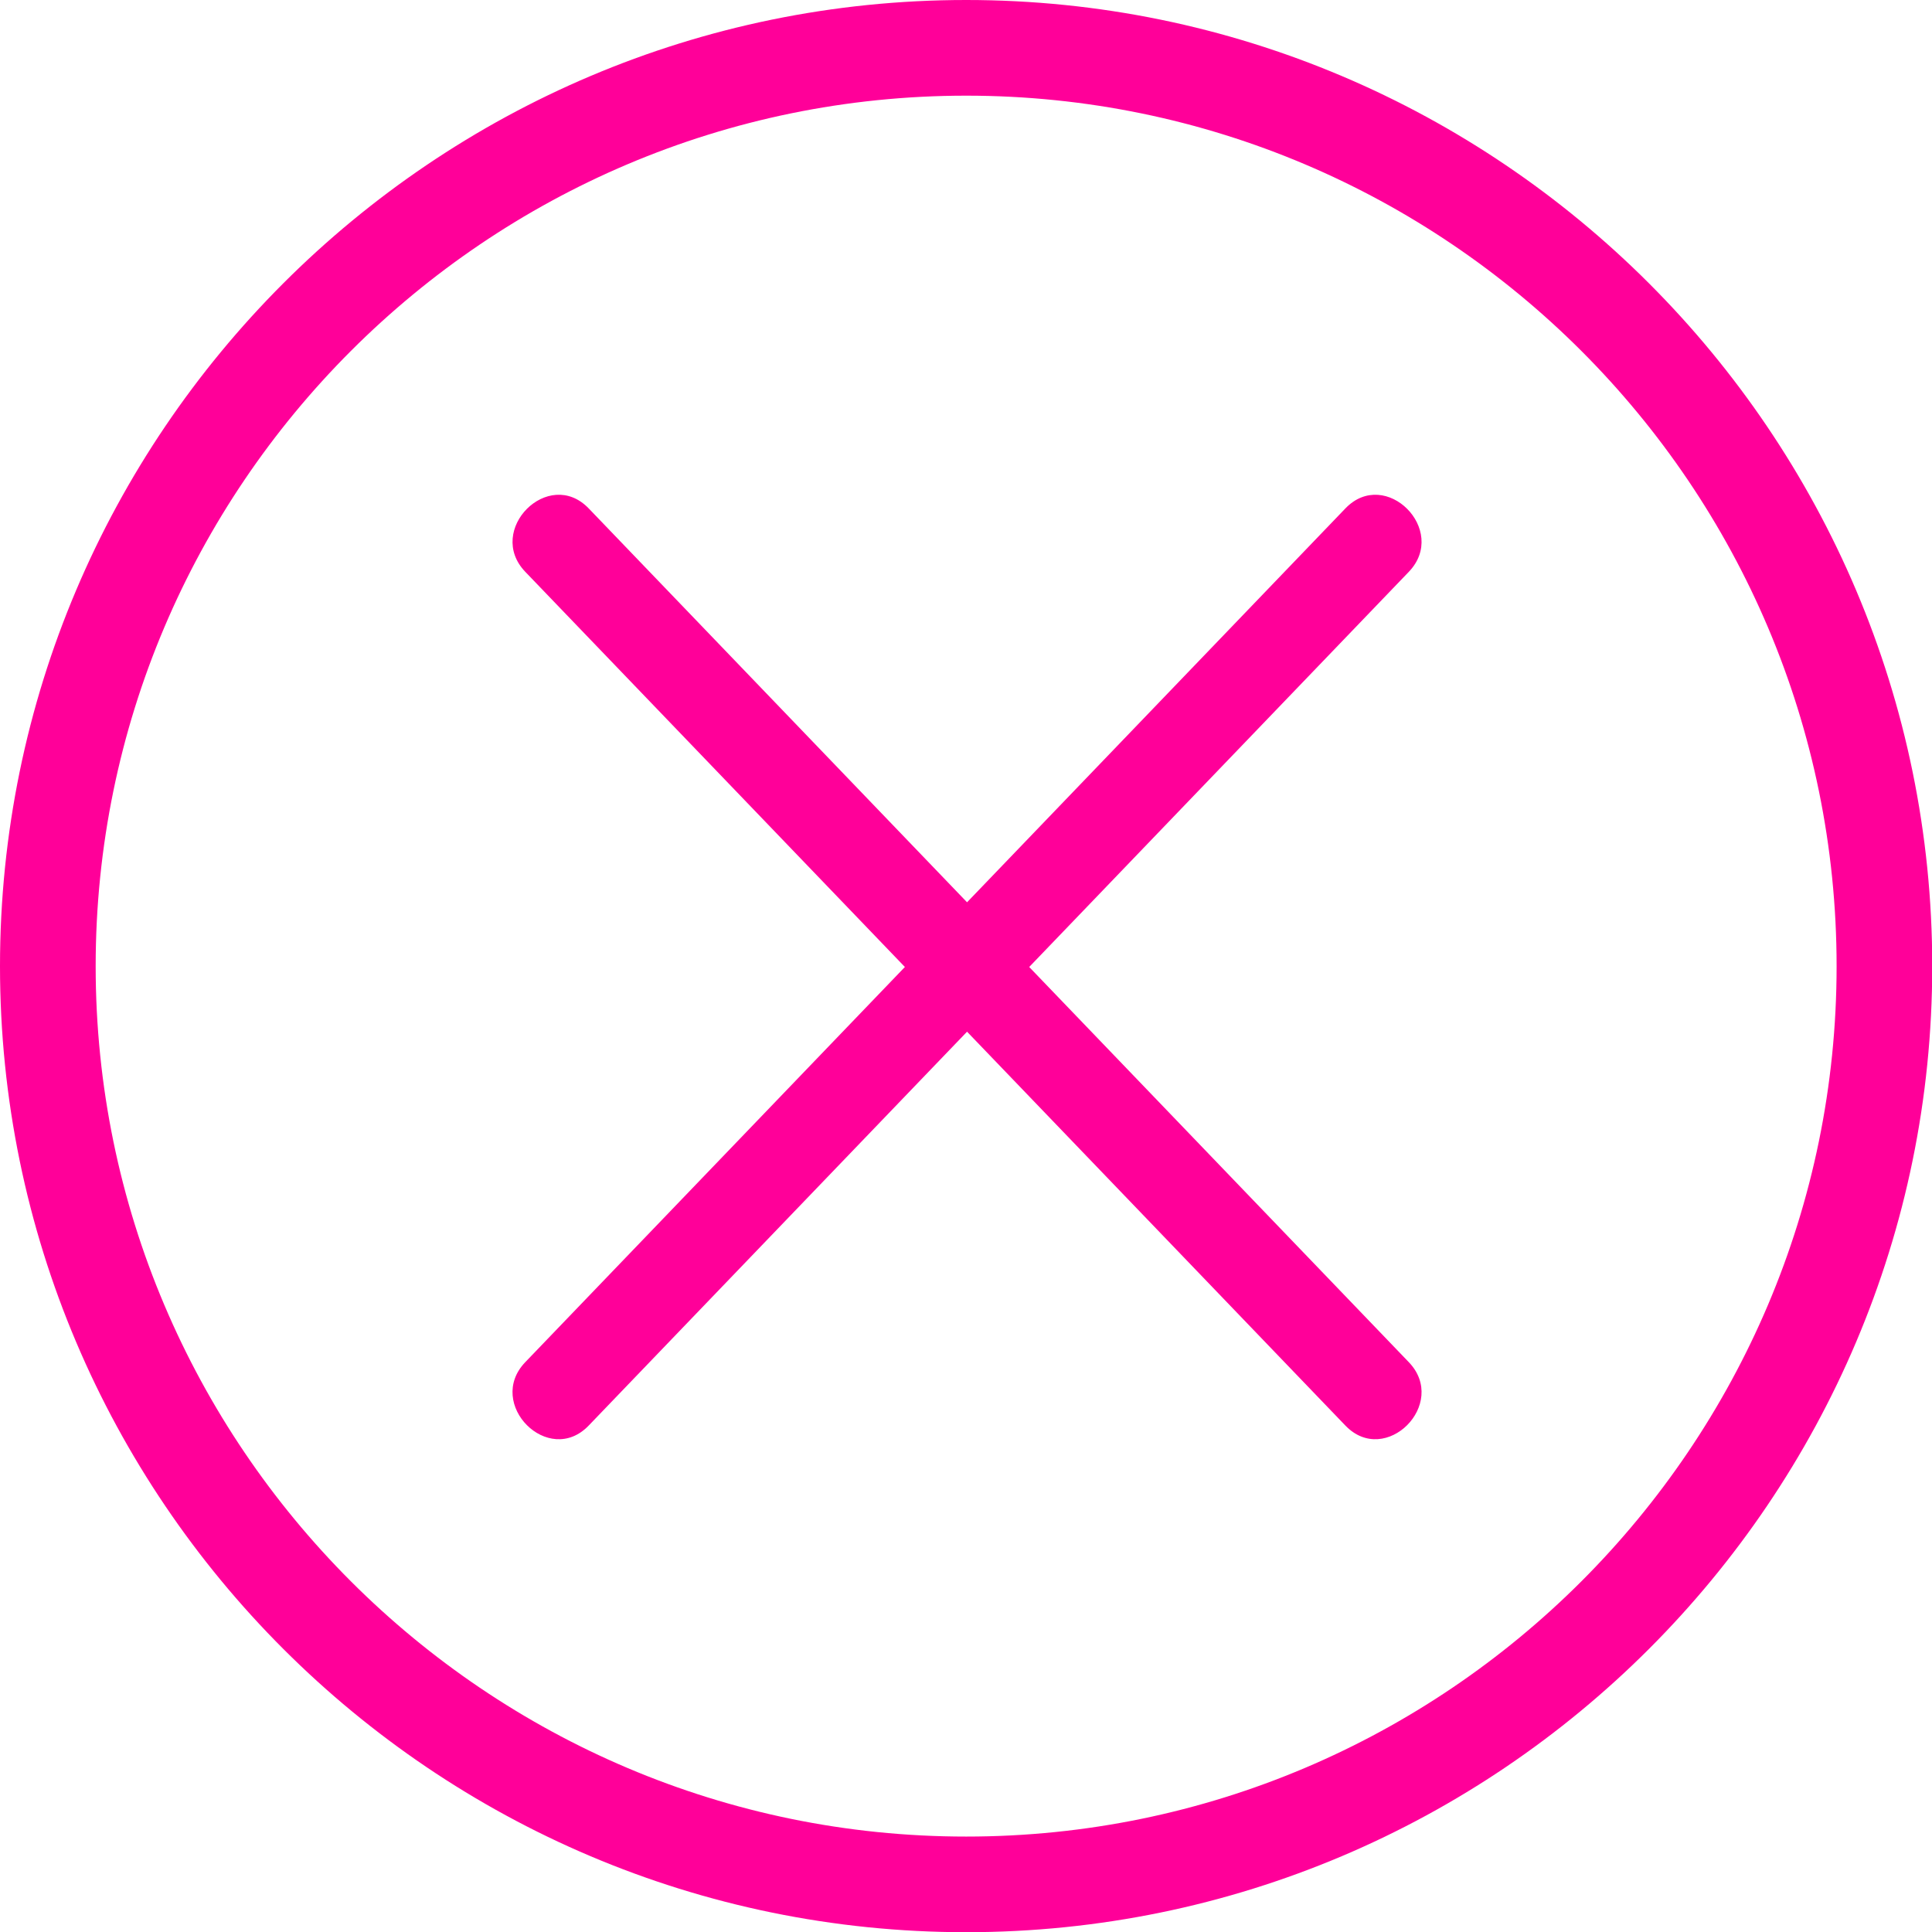
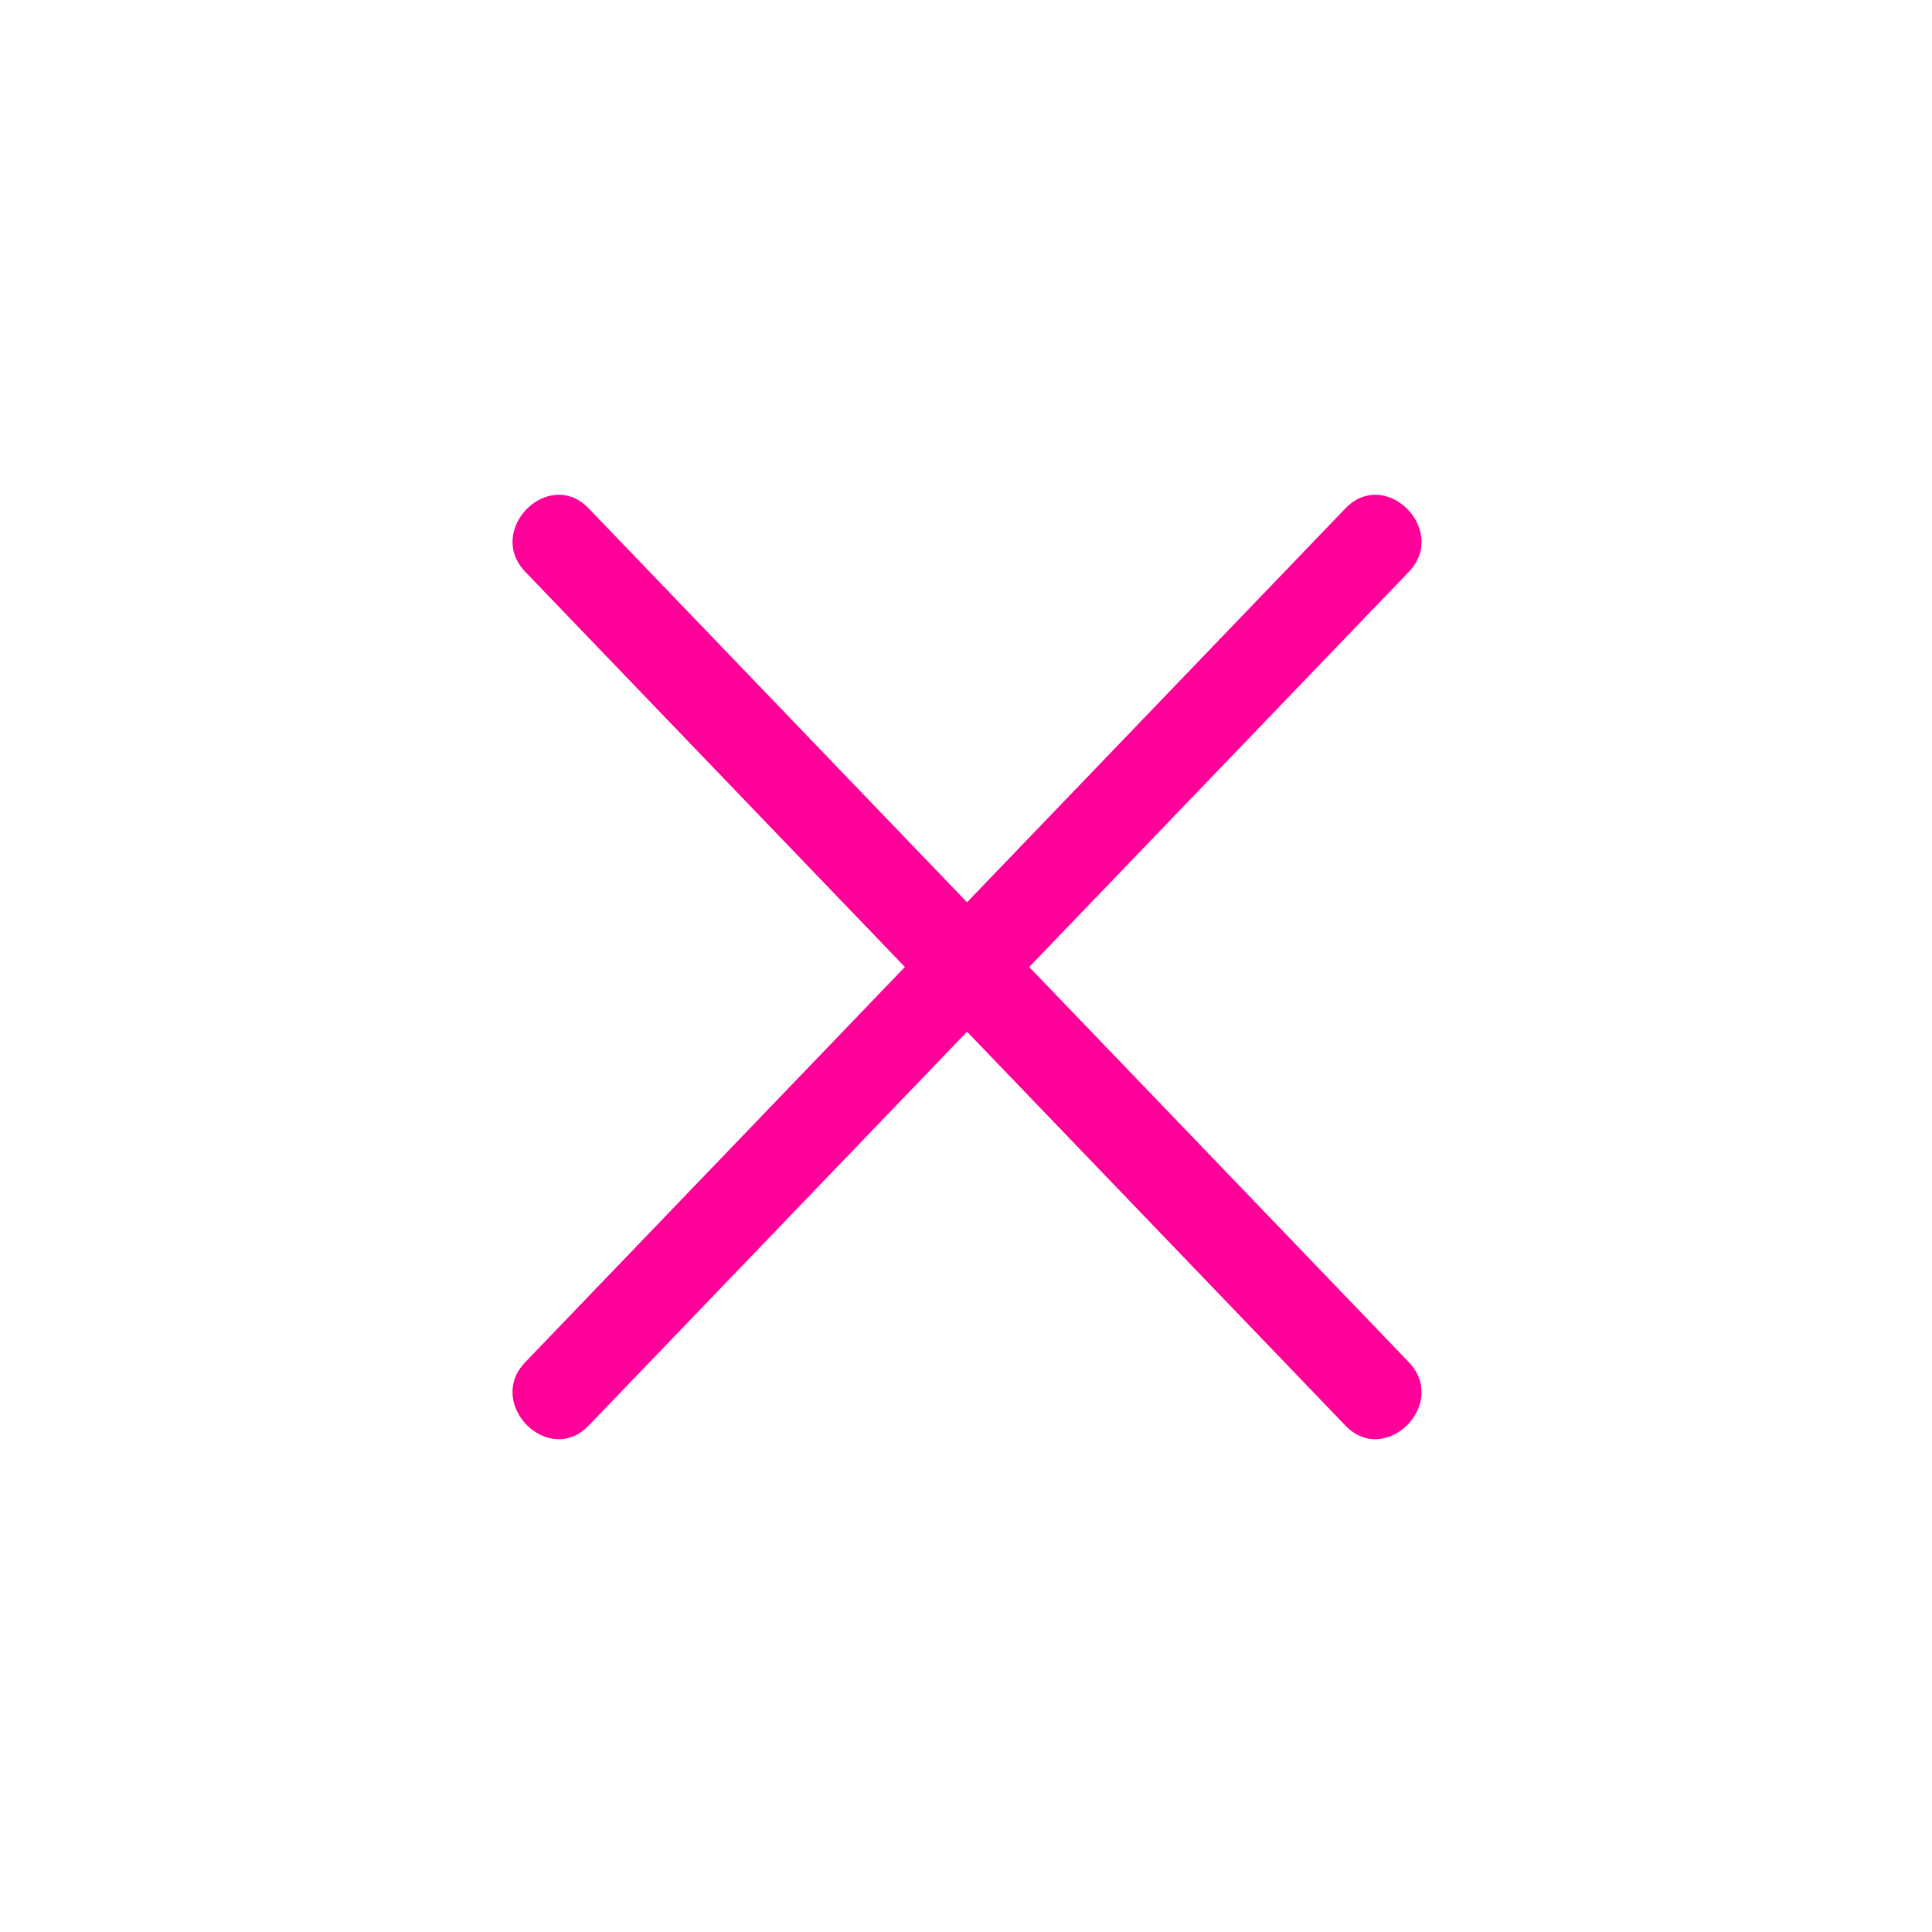
<svg xmlns="http://www.w3.org/2000/svg" fill="#000000" height="399.1" preserveAspectRatio="xMidYMid meet" version="1" viewBox="0.0 0.0 399.1 399.1" width="399.1" zoomAndPan="magnify">
  <g>
    <g fill="#ff0099" id="change1_1">
-       <path d="M199.588,399.141C89.534,399.141,0,309.622,0,199.588C0,89.535,89.534,0,199.588,0 c110.043,0,199.561,89.535,199.561,199.588C399.149,309.622,309.631,399.141,199.588,399.141z M199.588,19.763 c-99.157,0-179.826,80.669-179.826,179.826c0,99.142,80.669,179.797,179.826,179.797c99.145,0,179.805-80.655,179.805-179.797 C379.393,100.432,298.733,19.763,199.588,19.763z" fill="inherit" />
      <path d="M108.513,118.126c56.469,58.788,112.937,117.571,169.409,176.358c8.285,8.631,21.371-4.486,13.098-13.098 c-56.471-58.787-112.936-117.576-169.409-176.36C113.323,96.397,100.239,109.514,108.513,118.126L108.513,118.126z" fill="inherit" />
      <path d="M277.922,105.027C221.45,163.812,164.979,222.6,108.508,281.386c-8.274,8.611,4.809,21.729,13.098,13.099 c56.471-58.787,112.943-117.57,169.414-176.358C299.293,109.514,286.208,96.397,277.922,105.027L277.922,105.027z" fill="inherit" />
    </g>
  </g>
</svg>